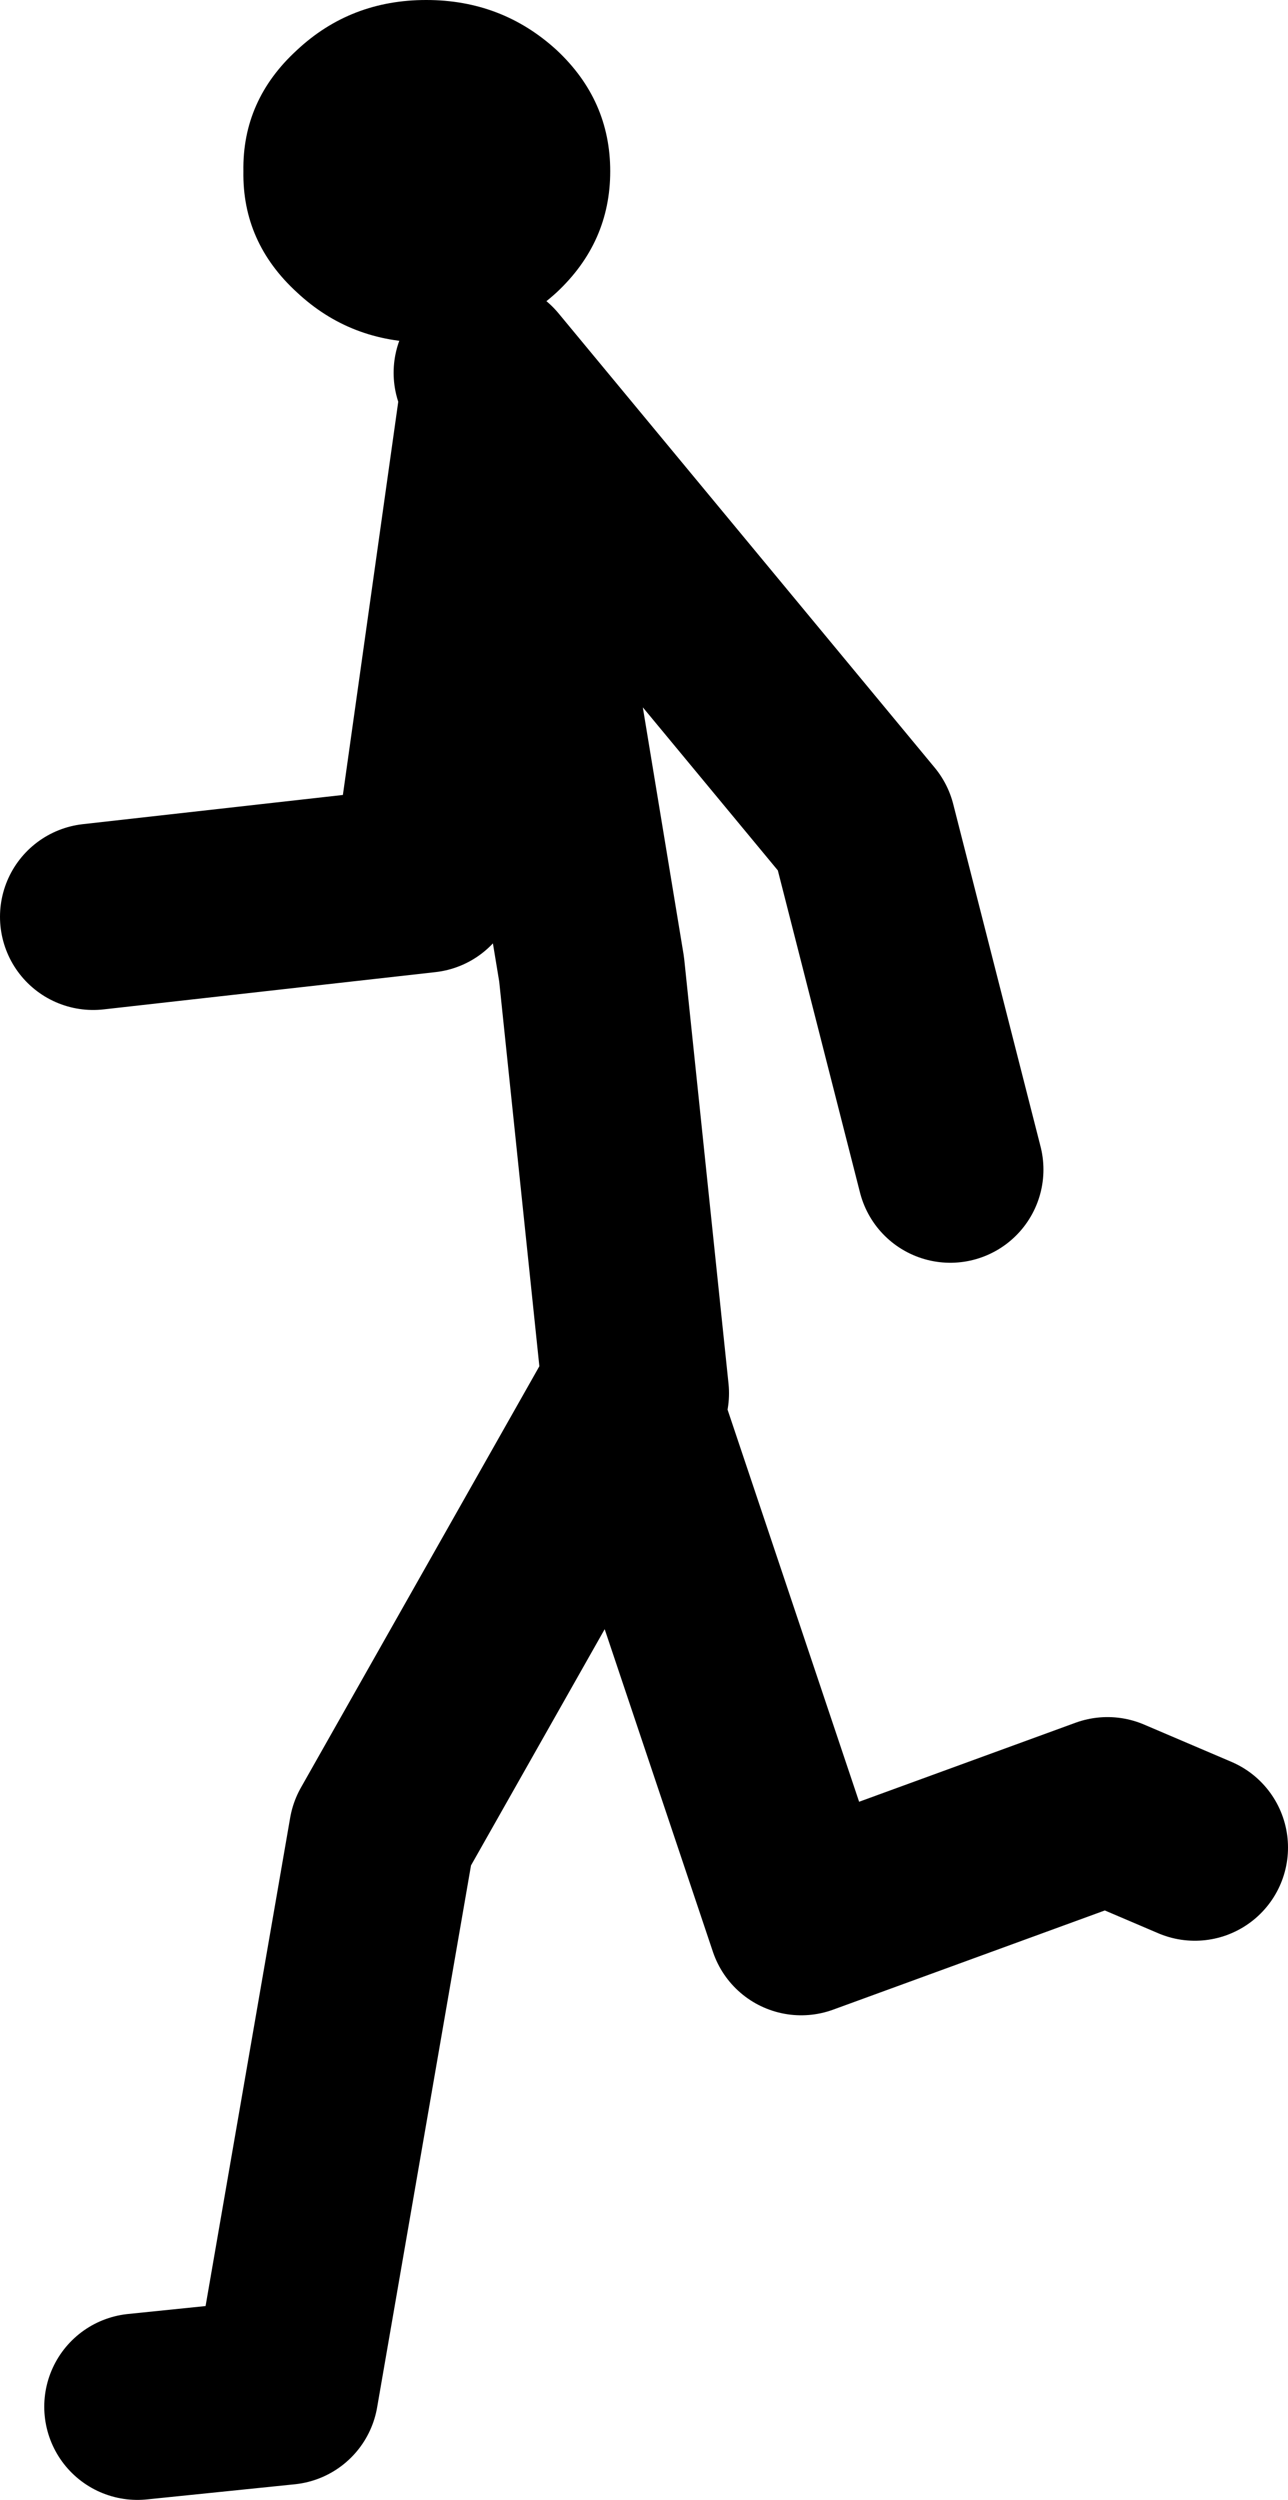
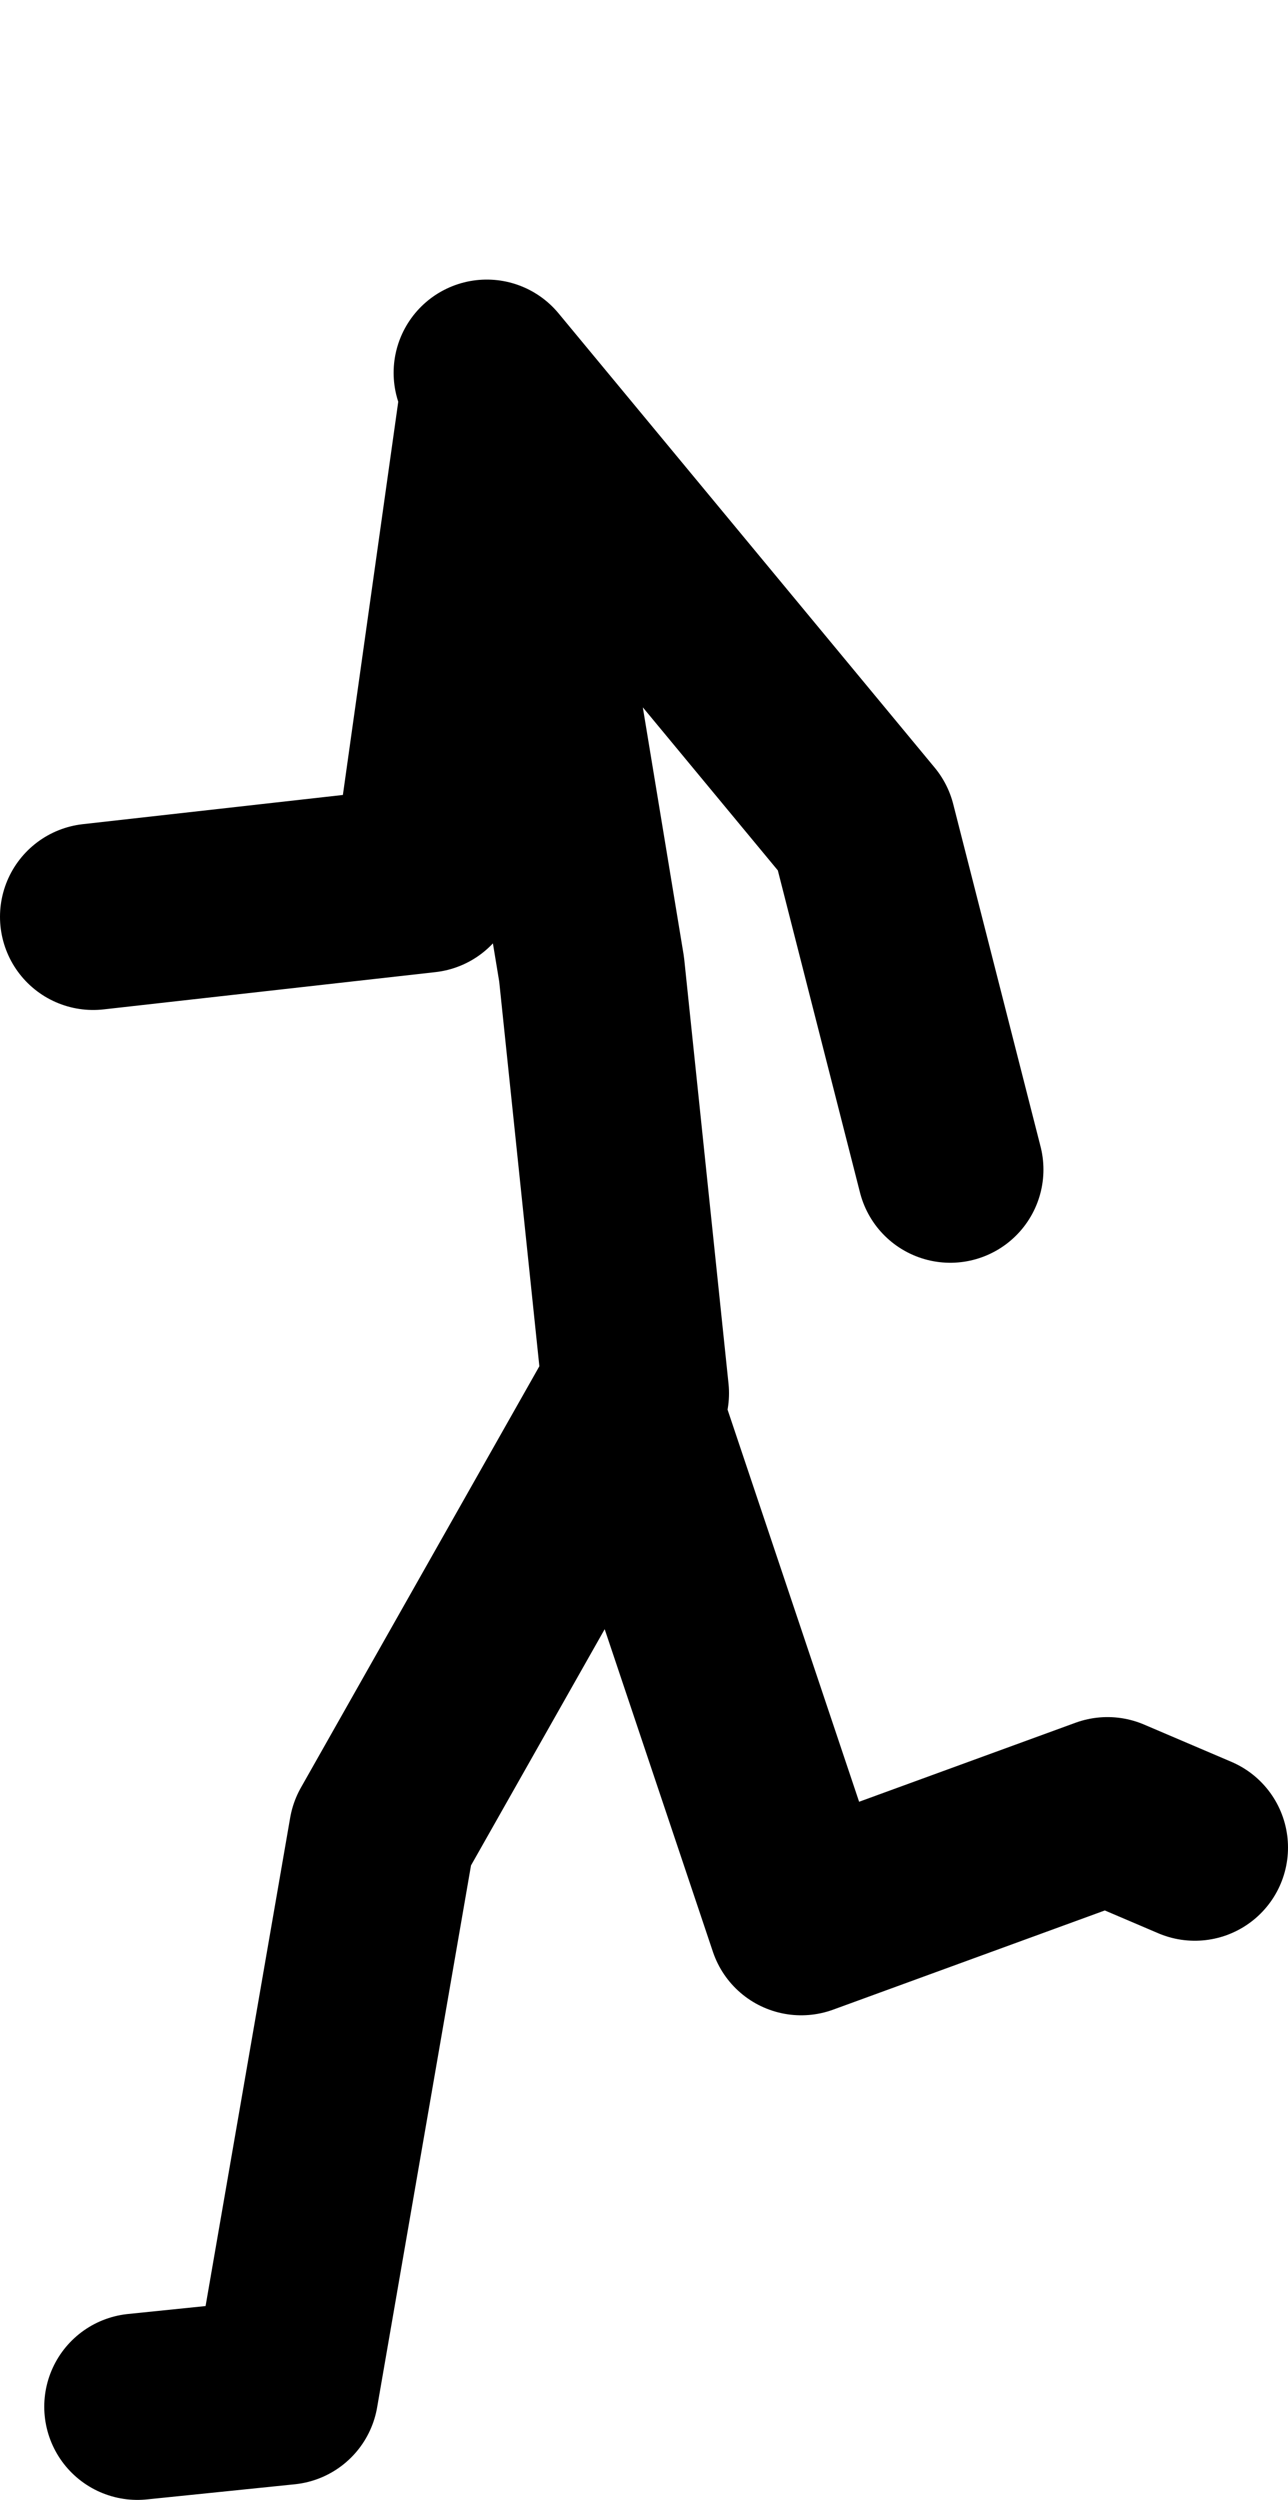
<svg xmlns="http://www.w3.org/2000/svg" height="107.3px" width="55.3px">
  <g transform="matrix(1.0, 0.0, 0.0, 1.0, 3.95, 102.45)">
-     <path d="M14.35 -102.45 Q17.6 -102.45 19.95 -100.3 22.25 -98.15 22.25 -95.1 22.25 -92.05 19.95 -89.9 17.6 -87.75 14.35 -87.75 11.1 -87.75 8.8 -89.9 6.45 -92.05 6.5 -95.1 6.45 -98.15 8.8 -100.3 11.1 -102.45 14.35 -102.45" fill="#000000" fill-rule="evenodd" stroke="none" />
    <path d="M36.85 -52.25 L33.1 -66.95 16.95 -86.45 17.3 -86.0 21.45 -60.85 23.35 -42.65 M17.3 -86.0 L14.3 -64.7 0.05 -63.1 M1.95 0.85 L8.3 0.2 12.45 -23.75 22.95 -42.3 30.45 -19.95 43.6 -24.75 47.35 -23.15" fill="none" stroke="#000000" stroke-linecap="round" stroke-linejoin="round" stroke-width="8.0" />
  </g>
</svg>